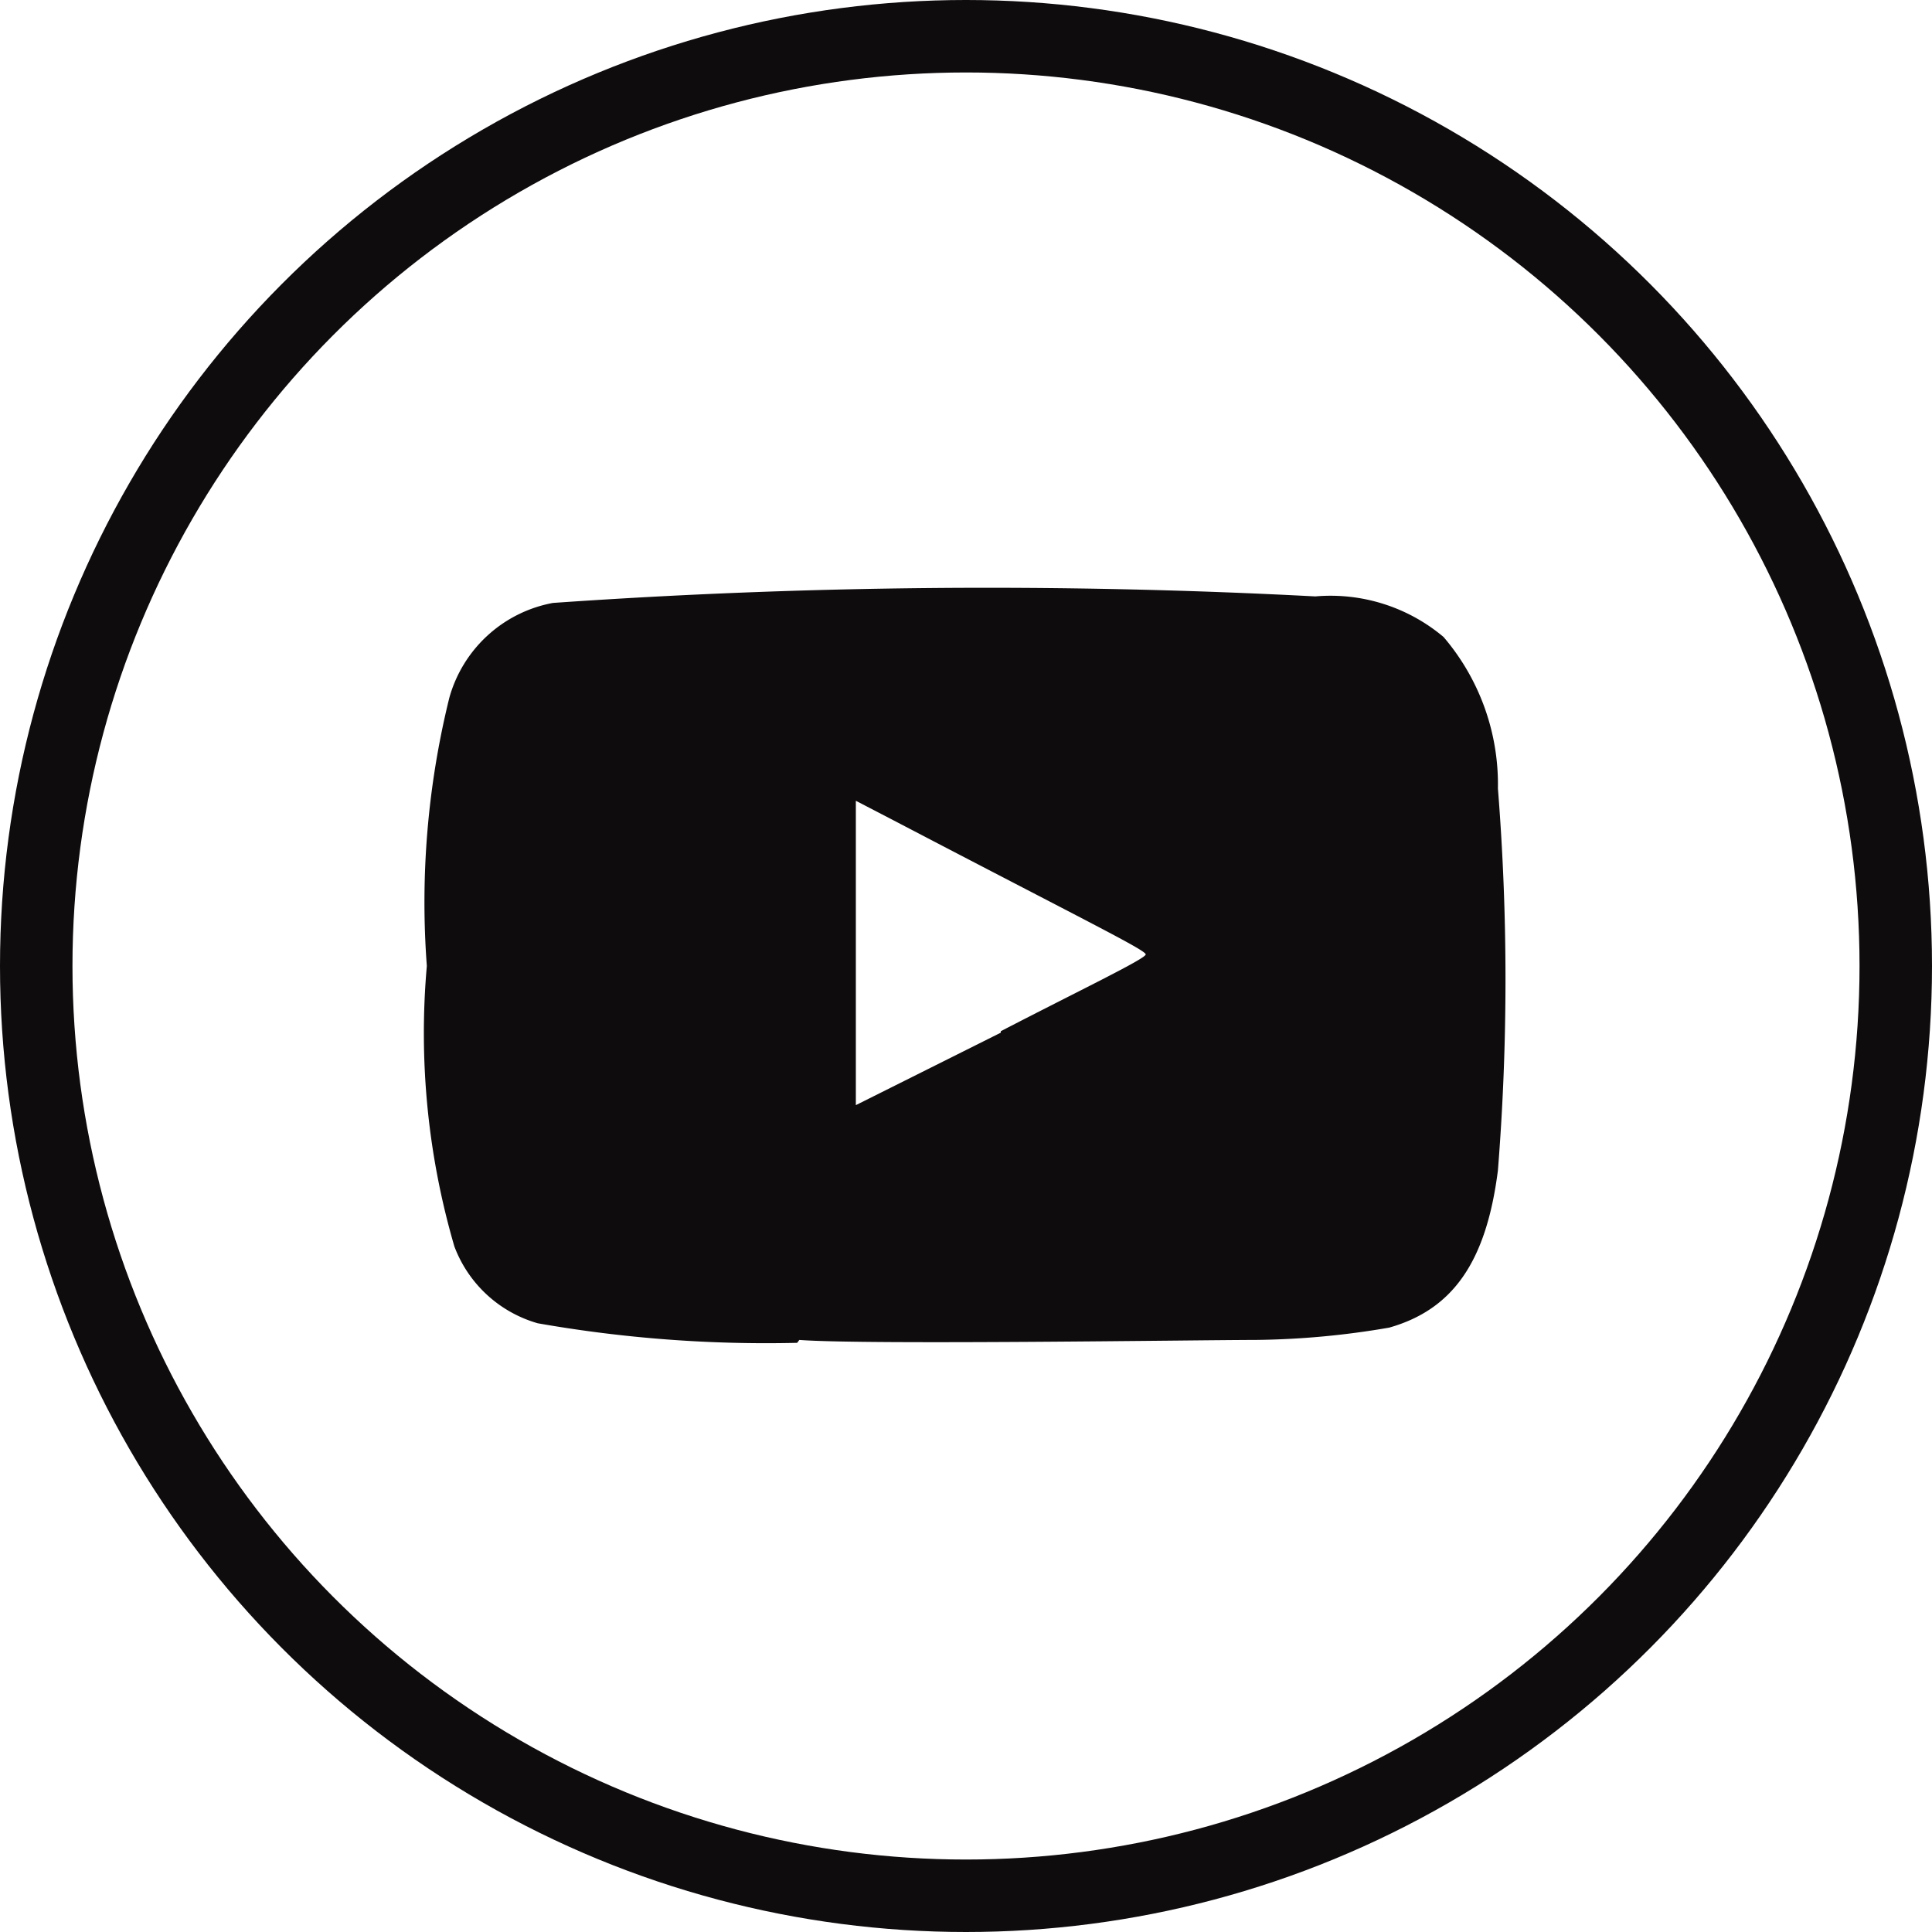
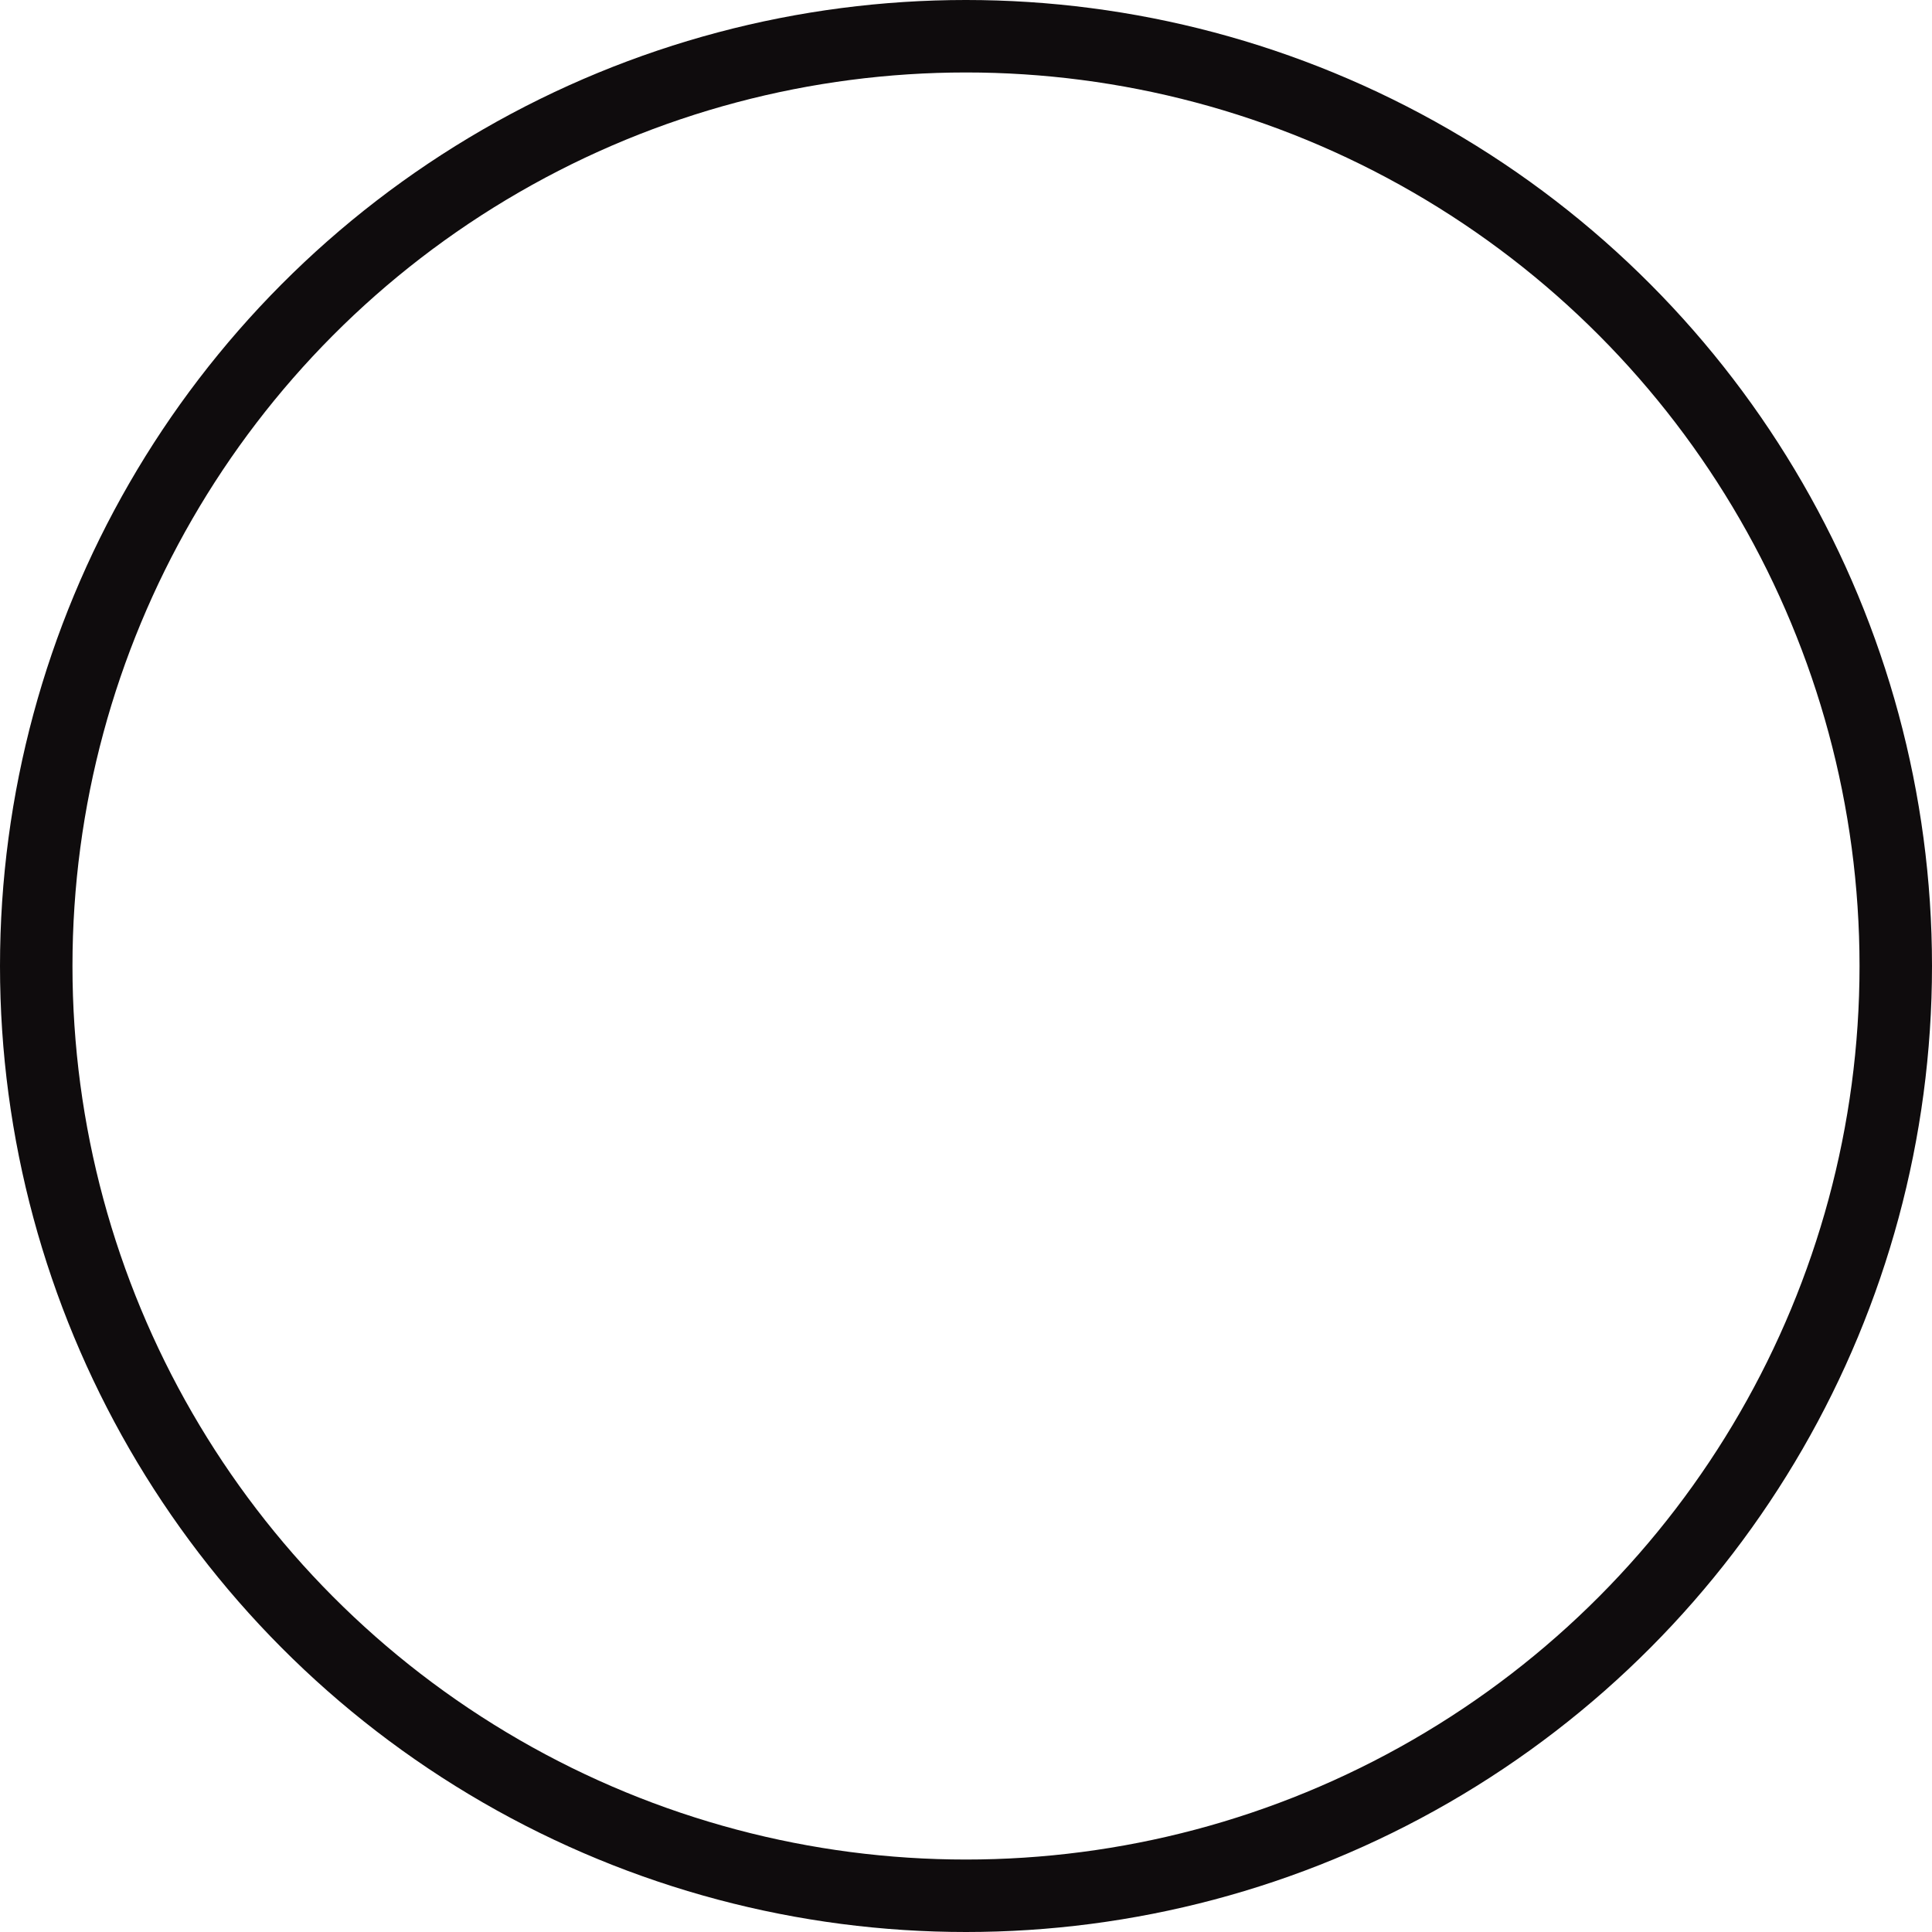
<svg xmlns="http://www.w3.org/2000/svg" width="26.66" height="26.66" viewBox="0 0 26.66 26.66">
  <defs>
    <style>
      .cls-1 {
        fill: #0f0c0d;
      }

      .cls-2 {
        fill: none;
        stroke: #0f0c0d;
        stroke-miterlimit: 10;
      }
    </style>
  </defs>
  <title>youtube_1</title>
  <g id="Layer_2" data-name="Layer 2">
    <g id="Layer_1-2" data-name="Layer 1">
-       <path id="path4237" class="cls-1" d="M11,18.53a18.19,18.19,0,0,1-3.58-.27,1.74,1.74,0,0,1-1.15-1.06,10.5,10.5,0,0,1-.38-3.87,11.77,11.77,0,0,1,.31-3.7A1.83,1.83,0,0,1,7.63,8.32a86,86,0,0,1,10.52-.09,2.42,2.42,0,0,1,1.77.56,3.13,3.13,0,0,1,.75,2.09,33.28,33.28,0,0,1,0,5.27c-.16,1.26-.62,1.92-1.5,2.17a11.44,11.44,0,0,1-1.85.17c-.74,0-5.36.07-6.29,0Zm2.81-4.3c1.08-.56,2-1,2-1.06s-.82-.46-3.48-1.85l-.52-.27v2.1c0,1.16,0,2.1,0,2.1l2-1Z" />
      <circle id="path5404-1-8" class="cls-2" cx="13.33" cy="13.33" r="12.83" />
    </g>
  </g>
</svg>